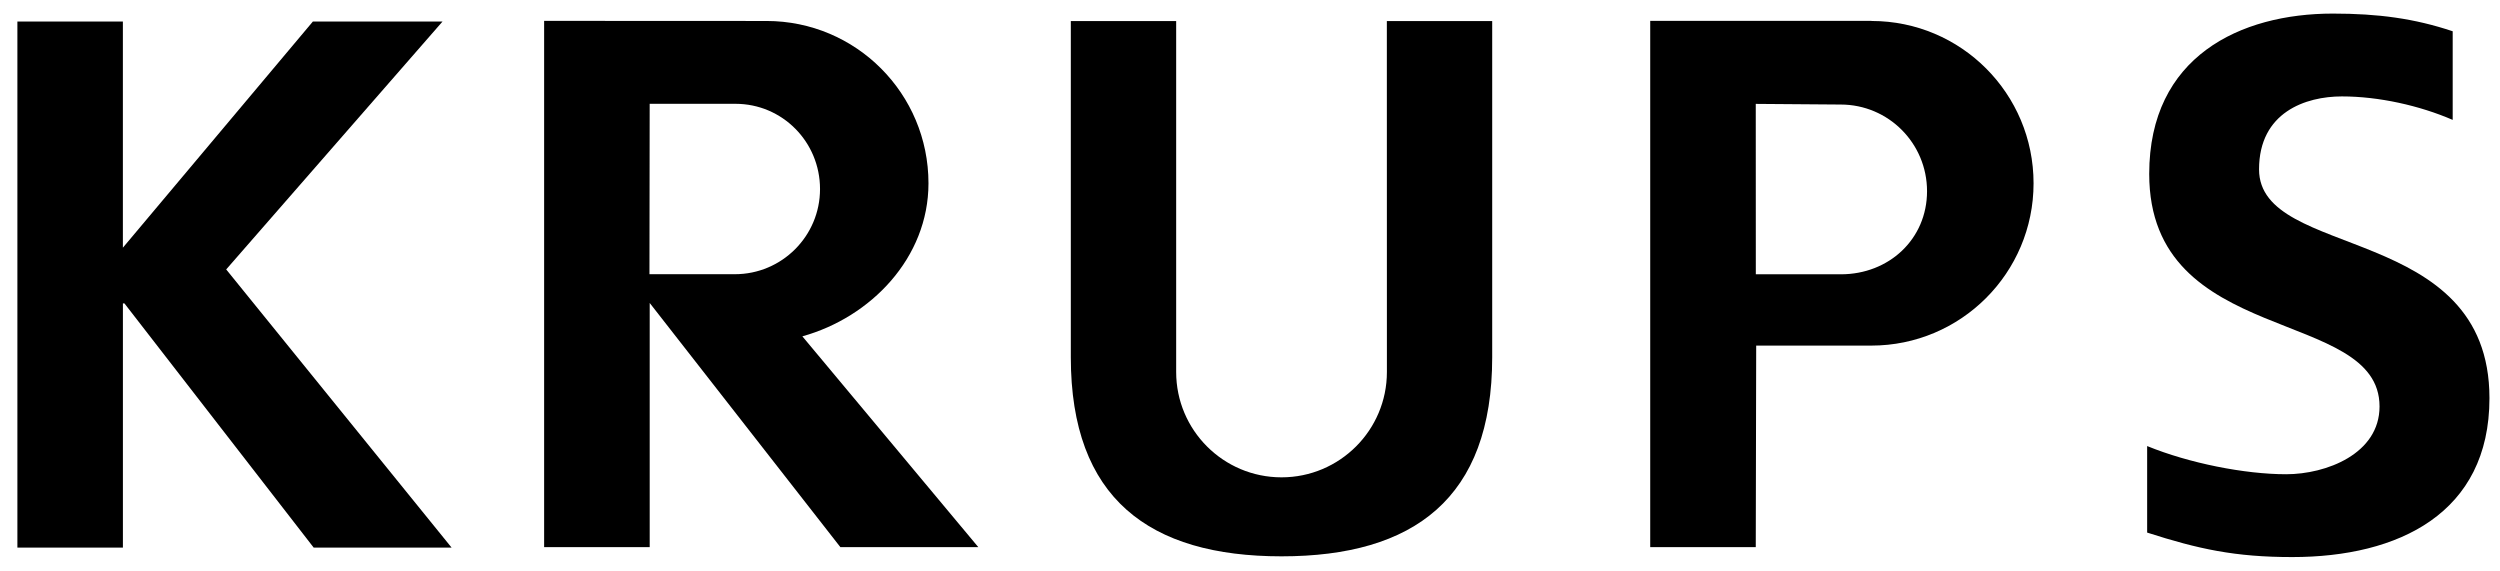
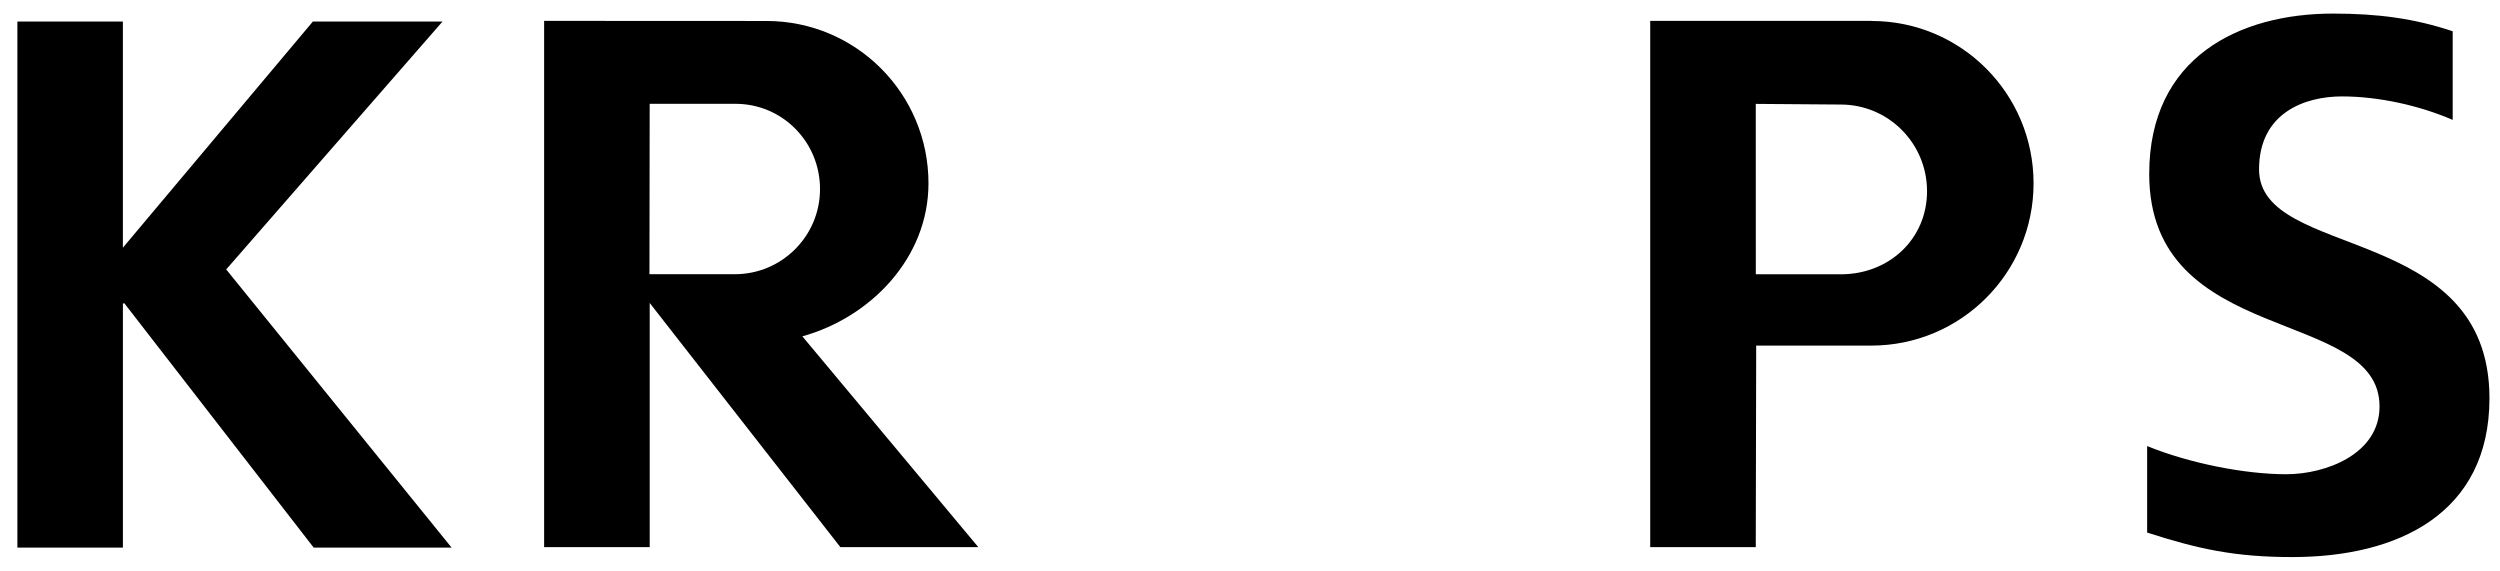
<svg xmlns="http://www.w3.org/2000/svg" width="92" height="21" viewBox="0 0 92 21" fill="none">
  <g clip-path="url(#clip0_13638_21819)">
    <path d="M0.64 20.151H4.523V11.165H4.579L11.543 20.151H16.618L8.324 9.915L16.285 0.792H11.514L4.522 9.115V0.792H0.64V20.159" fill="black" />
    <path fill-rule="evenodd" clip-rule="evenodd" d="M28.206 0.772C31.504 0.772 34.168 3.445 34.168 6.746C34.168 9.488 32.047 11.676 29.527 12.377L36.002 20.135H30.926L23.909 11.149V20.135H20.024V0.768L28.206 0.772ZM23.9 10.091L23.908 3.82H27.064C28.794 3.82 30.177 5.225 30.177 6.957C30.177 8.686 28.774 10.091 27.042 10.091H23.899" fill="black" />
    <path fill-rule="evenodd" clip-rule="evenodd" d="M67.735 3.847C69.497 3.847 70.915 5.275 70.915 7.037C70.915 8.801 69.511 10.094 67.747 10.094H64.614L64.612 3.823L67.735 3.847ZM68.872 0.772C72.17 0.772 74.835 3.445 74.835 6.746C74.835 10.044 72.161 12.718 68.863 12.718H64.628L64.612 20.134H60.728V0.768H68.873" fill="black" />
-     <path fill-rule="evenodd" clip-rule="evenodd" d="M51.038 13.689C51.038 15.83 49.3 17.566 47.16 17.566C45.019 17.566 43.283 15.83 43.283 13.689V0.775H39.406V13.15C39.406 18.338 42.289 20.473 47.16 20.473C52.028 20.473 54.913 18.338 54.913 13.15V0.775H51.036L51.038 13.689" fill="black" />
    <path fill-rule="evenodd" clip-rule="evenodd" d="M90.26 1.151C88.847 0.678 87.511 0.5 85.85 0.5C82.442 0.5 79.091 2.079 79.091 6.4C79.091 12.797 87.567 11.275 87.567 14.958C87.567 16.704 85.6 17.452 84.131 17.452C82.609 17.452 80.556 17.045 79.015 16.415V19.599C80.903 20.206 82.249 20.5 84.355 20.5C88.26 20.5 91.612 18.893 91.612 14.654C91.612 8.173 83.133 9.586 83.133 6.233C83.133 4.128 84.851 3.548 86.182 3.548C87.539 3.548 89.042 3.885 90.259 4.412V1.152" fill="black" />
  </g>
  <defs>
    <clipPath id="clip0_13638_21819">
      <rect width="90.971" height="20" fill="white" transform="translate(0.638 0.5)" />
    </clipPath>
  </defs>
</svg>